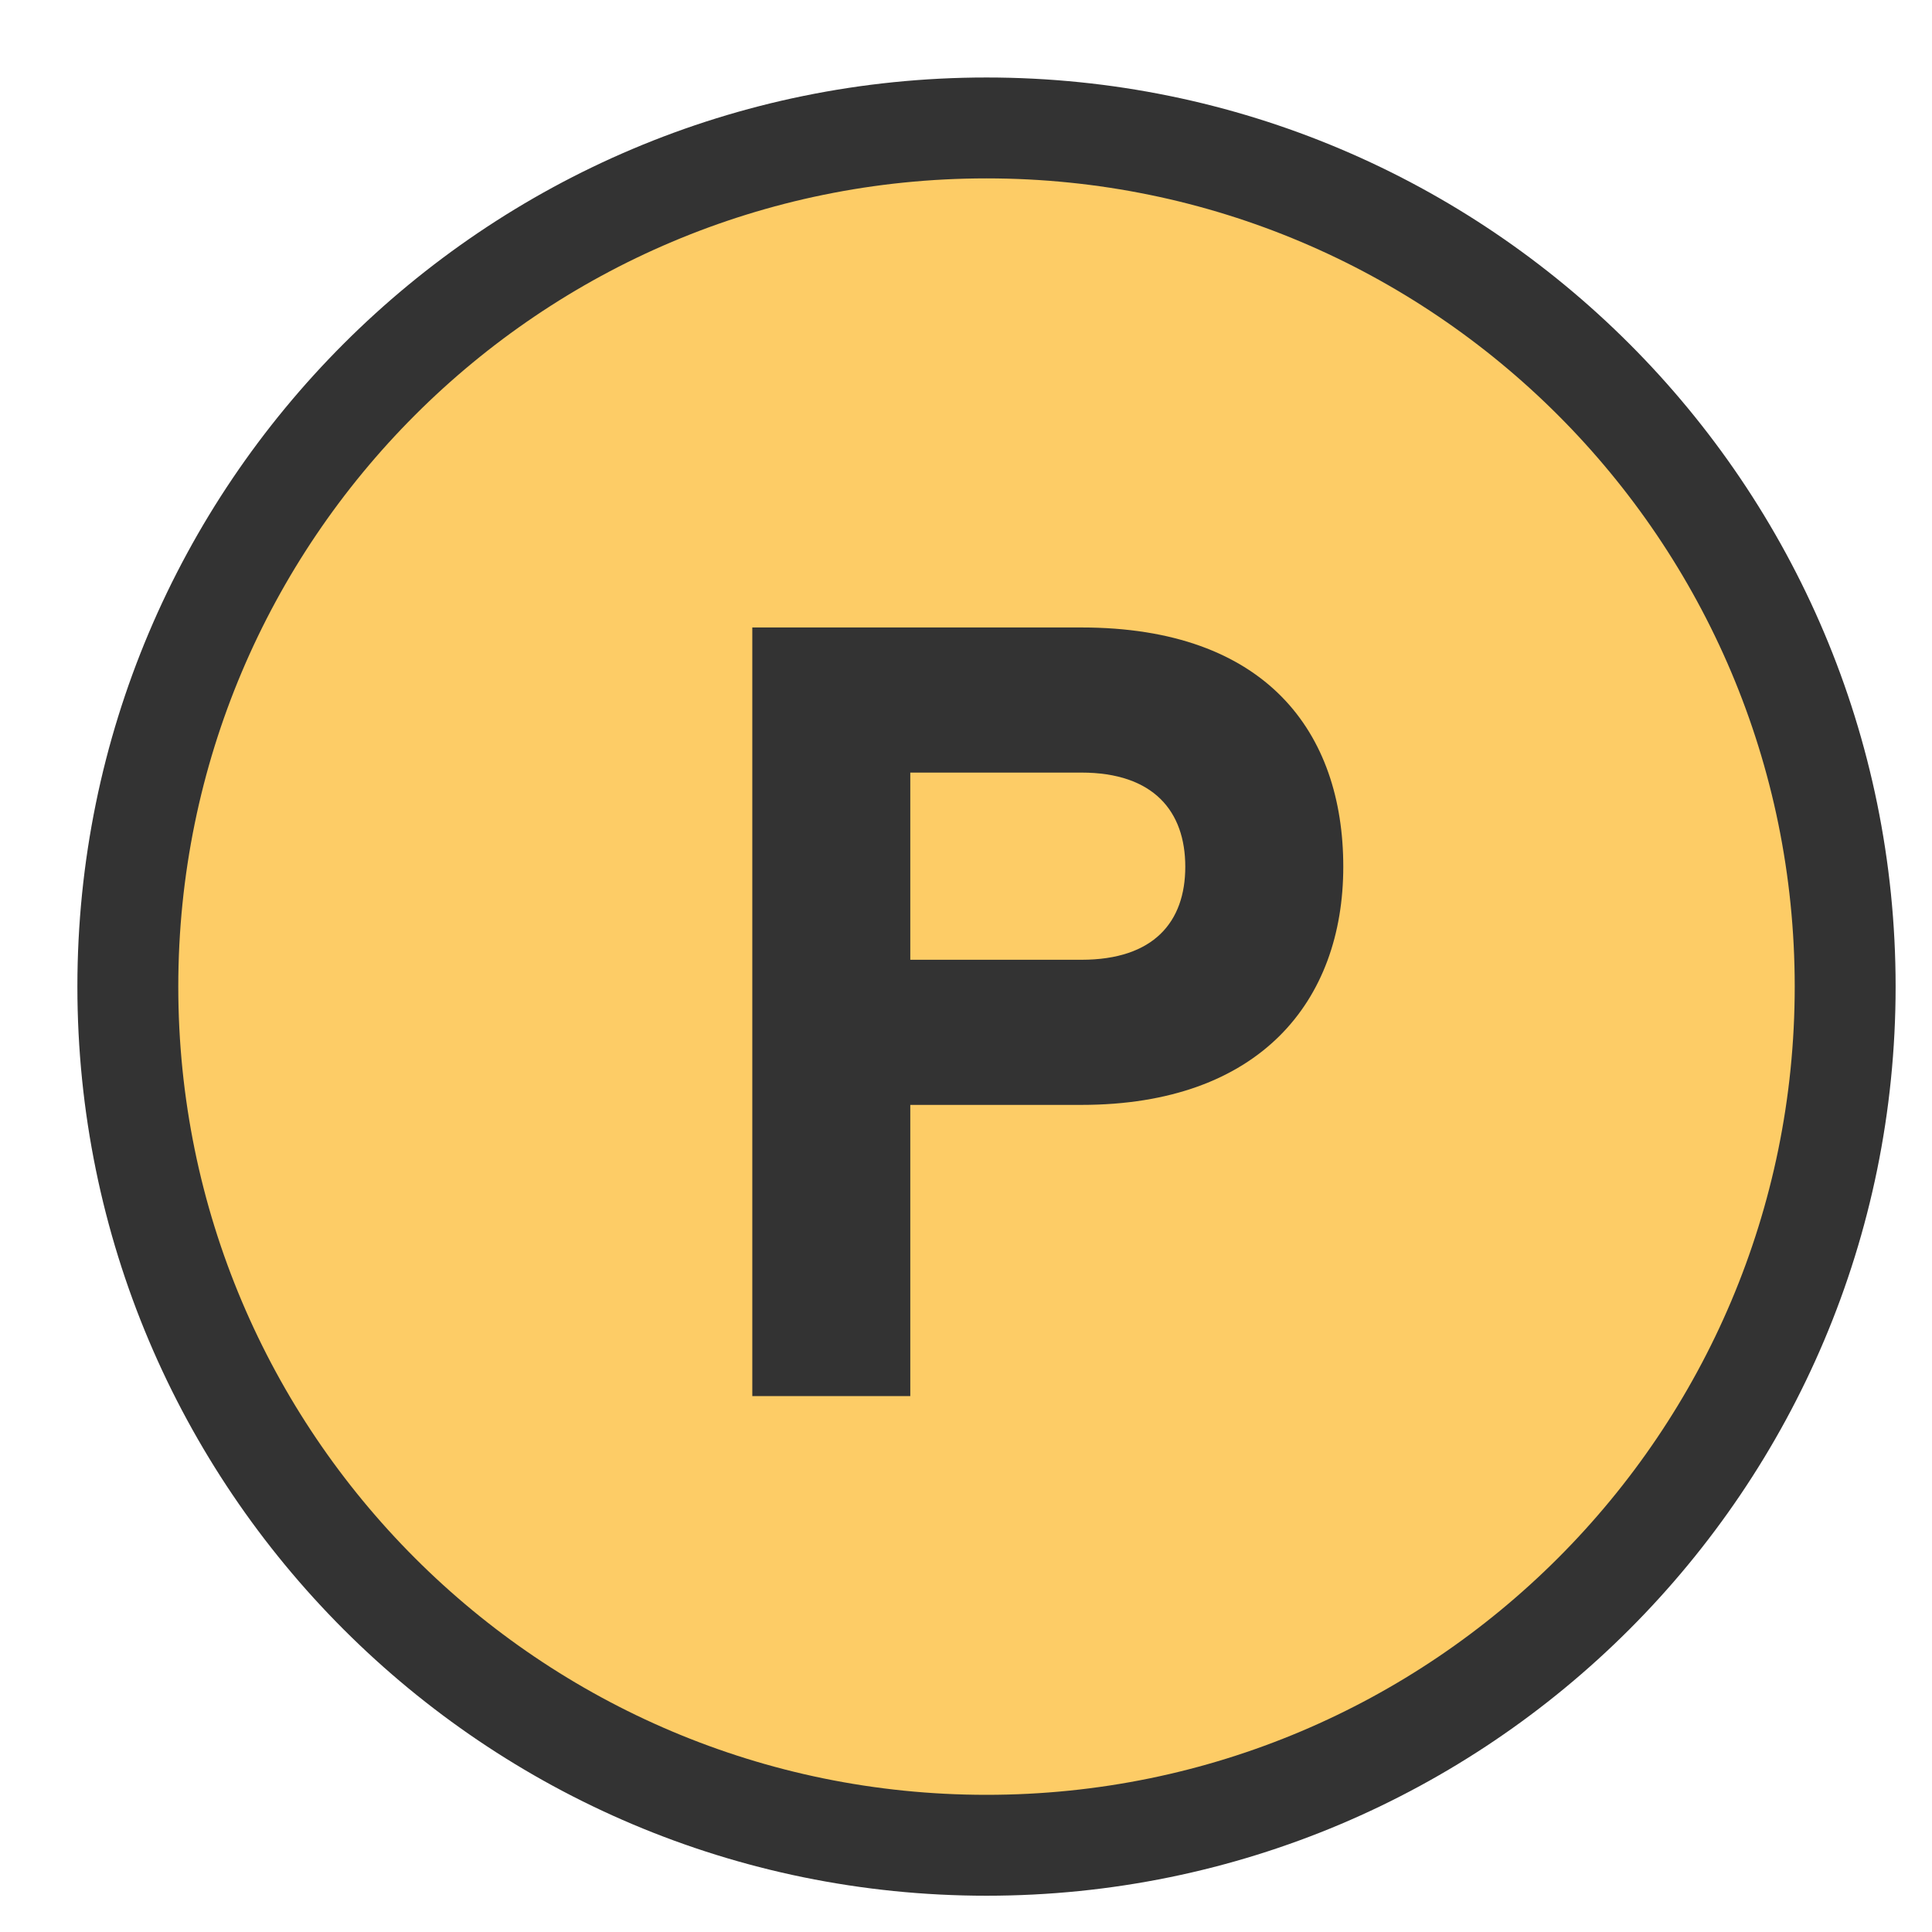
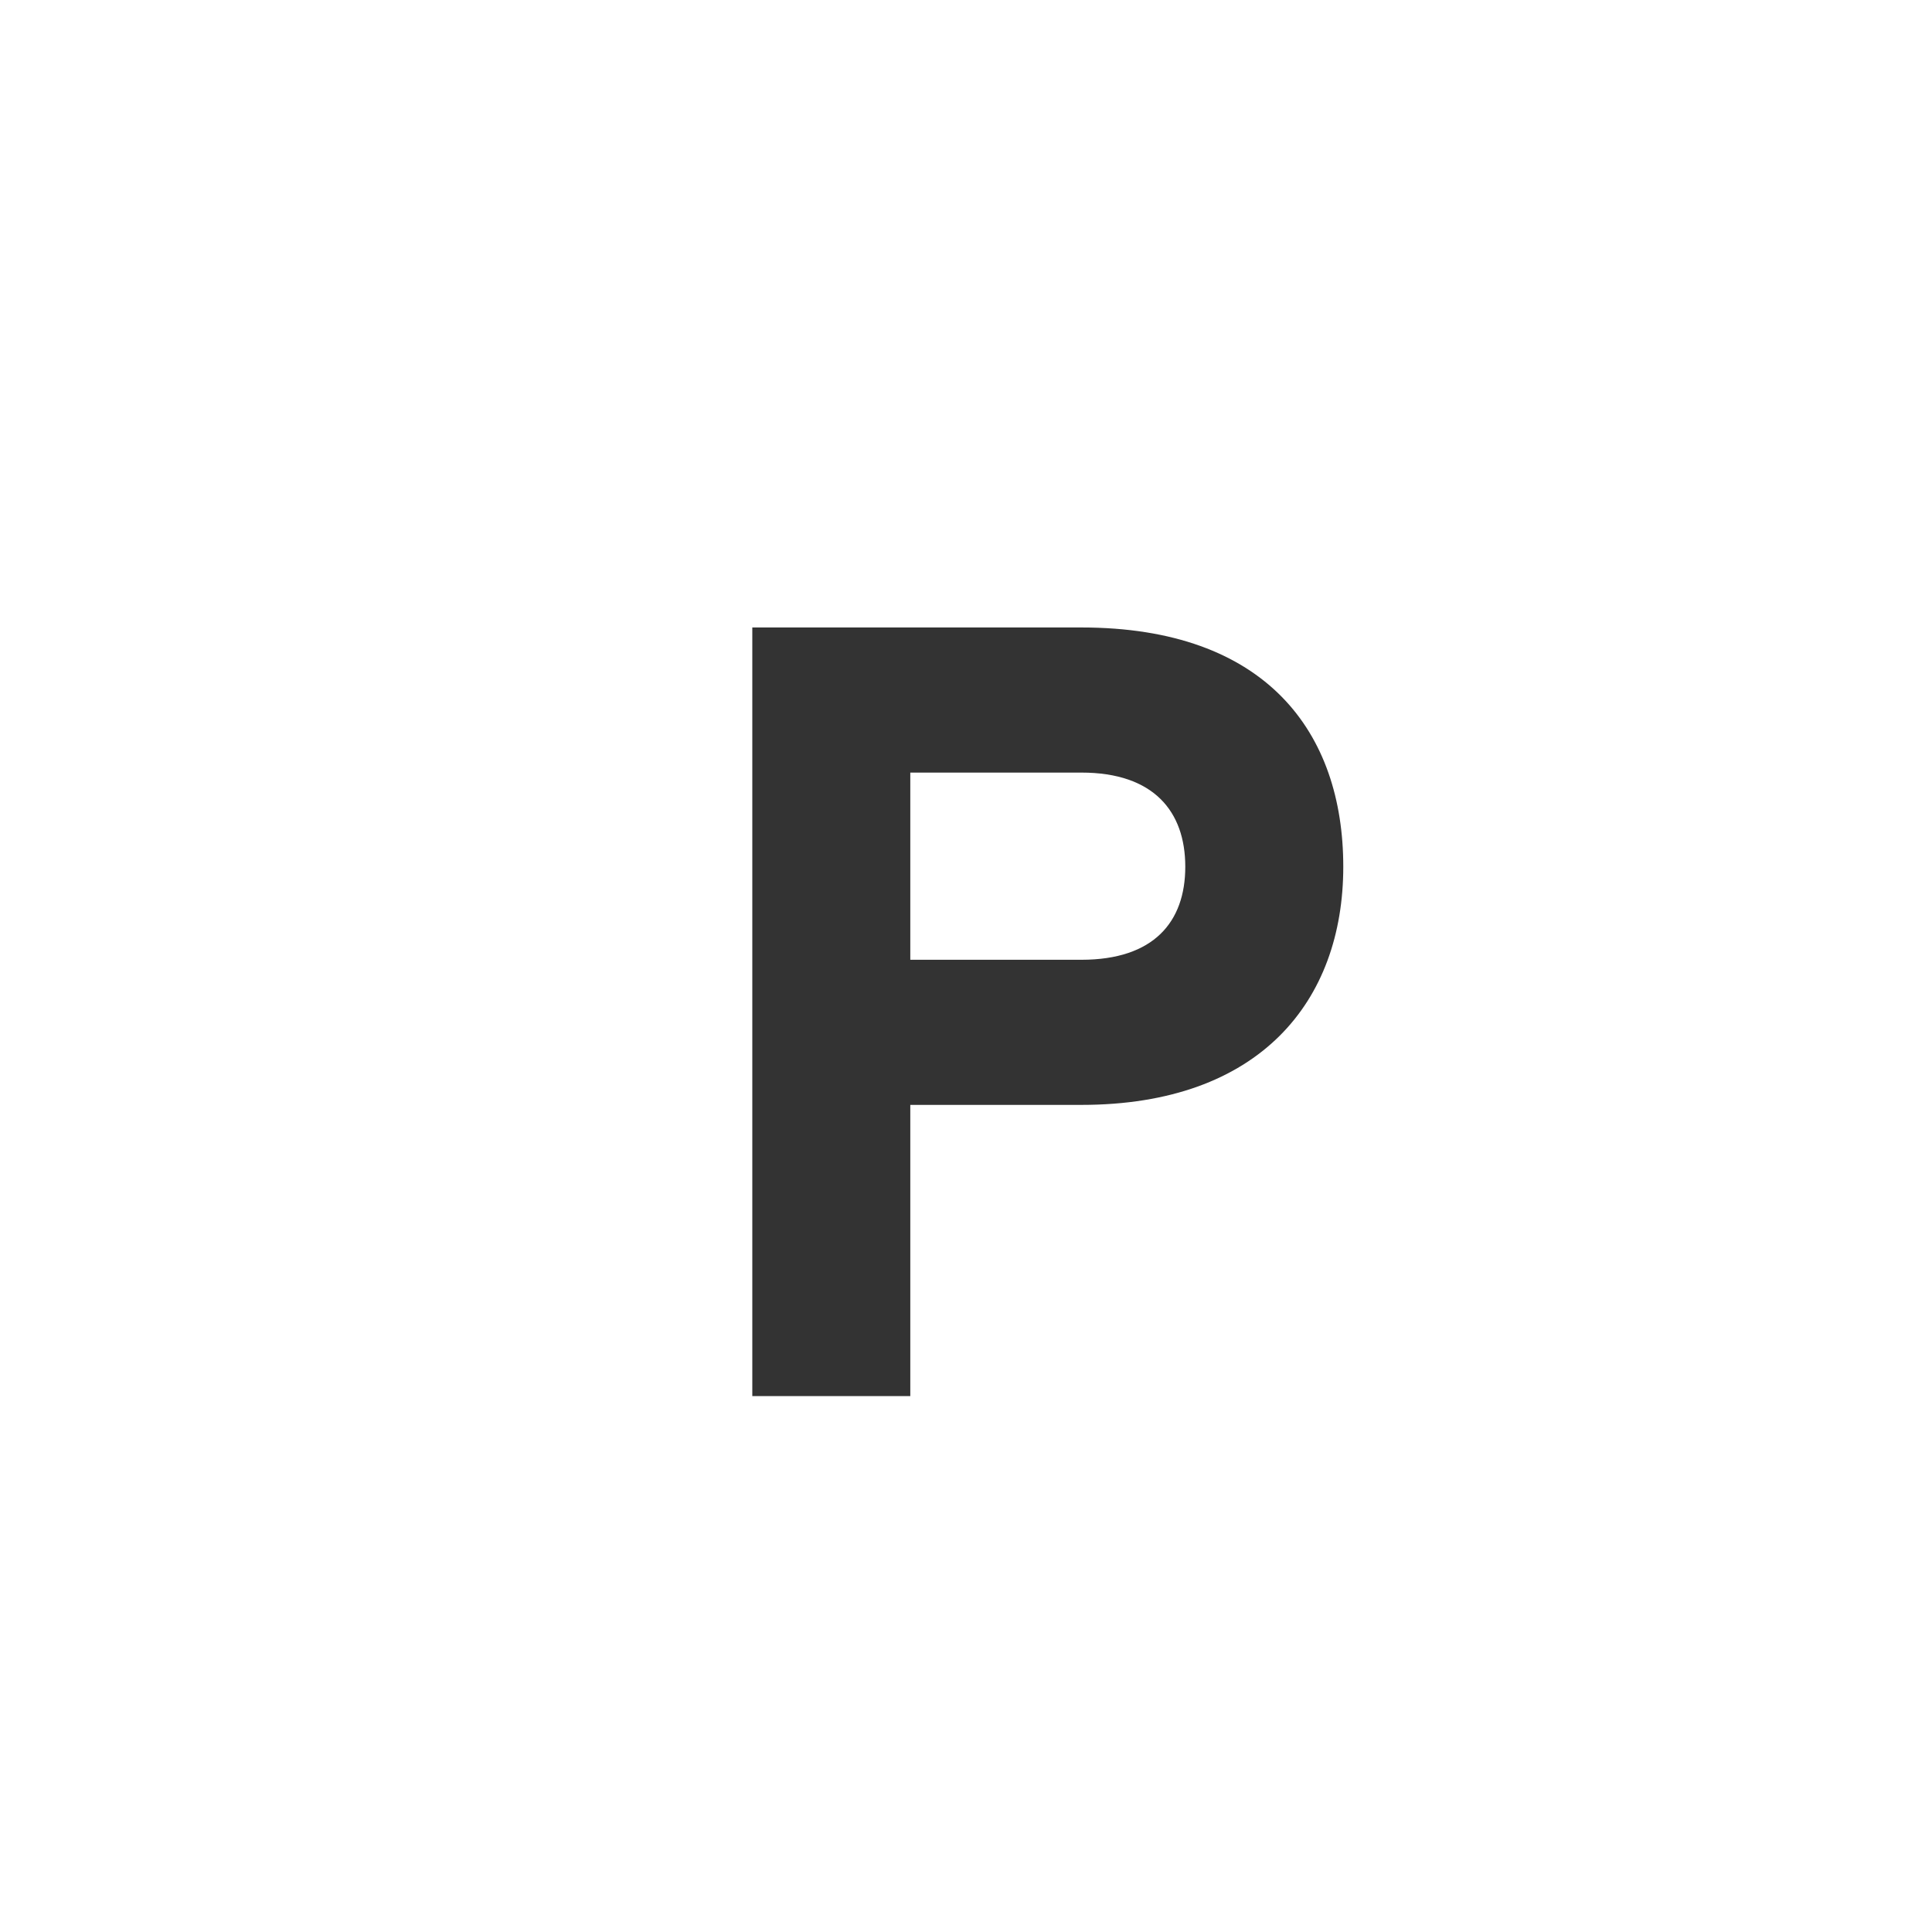
<svg xmlns="http://www.w3.org/2000/svg" width="18" height="18" viewBox="0 0 18 18" fill="none">
-   <path d="M9.191 17.192C13.609 17.192 17.191 13.61 17.191 9.192C17.191 4.774 13.609 1.192 9.191 1.192C4.772 1.192 1.191 4.774 1.191 9.192C1.191 13.61 4.772 17.192 9.191 17.192Z" fill="#FDCC66" stroke="#333333" stroke-width="0.94" stroke-miterlimit="10" />
  <path d="M8.481 8.942H10.075C10.75 8.942 11.043 8.589 11.043 8.075C11.043 7.561 10.75 7.198 10.075 7.198H8.481V8.942ZM8.481 10.294V13.007H7.009V5.846H10.075C11.799 5.846 12.515 6.825 12.515 8.075C12.515 9.326 11.739 10.294 10.075 10.294H8.481Z" fill="#333333" />
</svg>